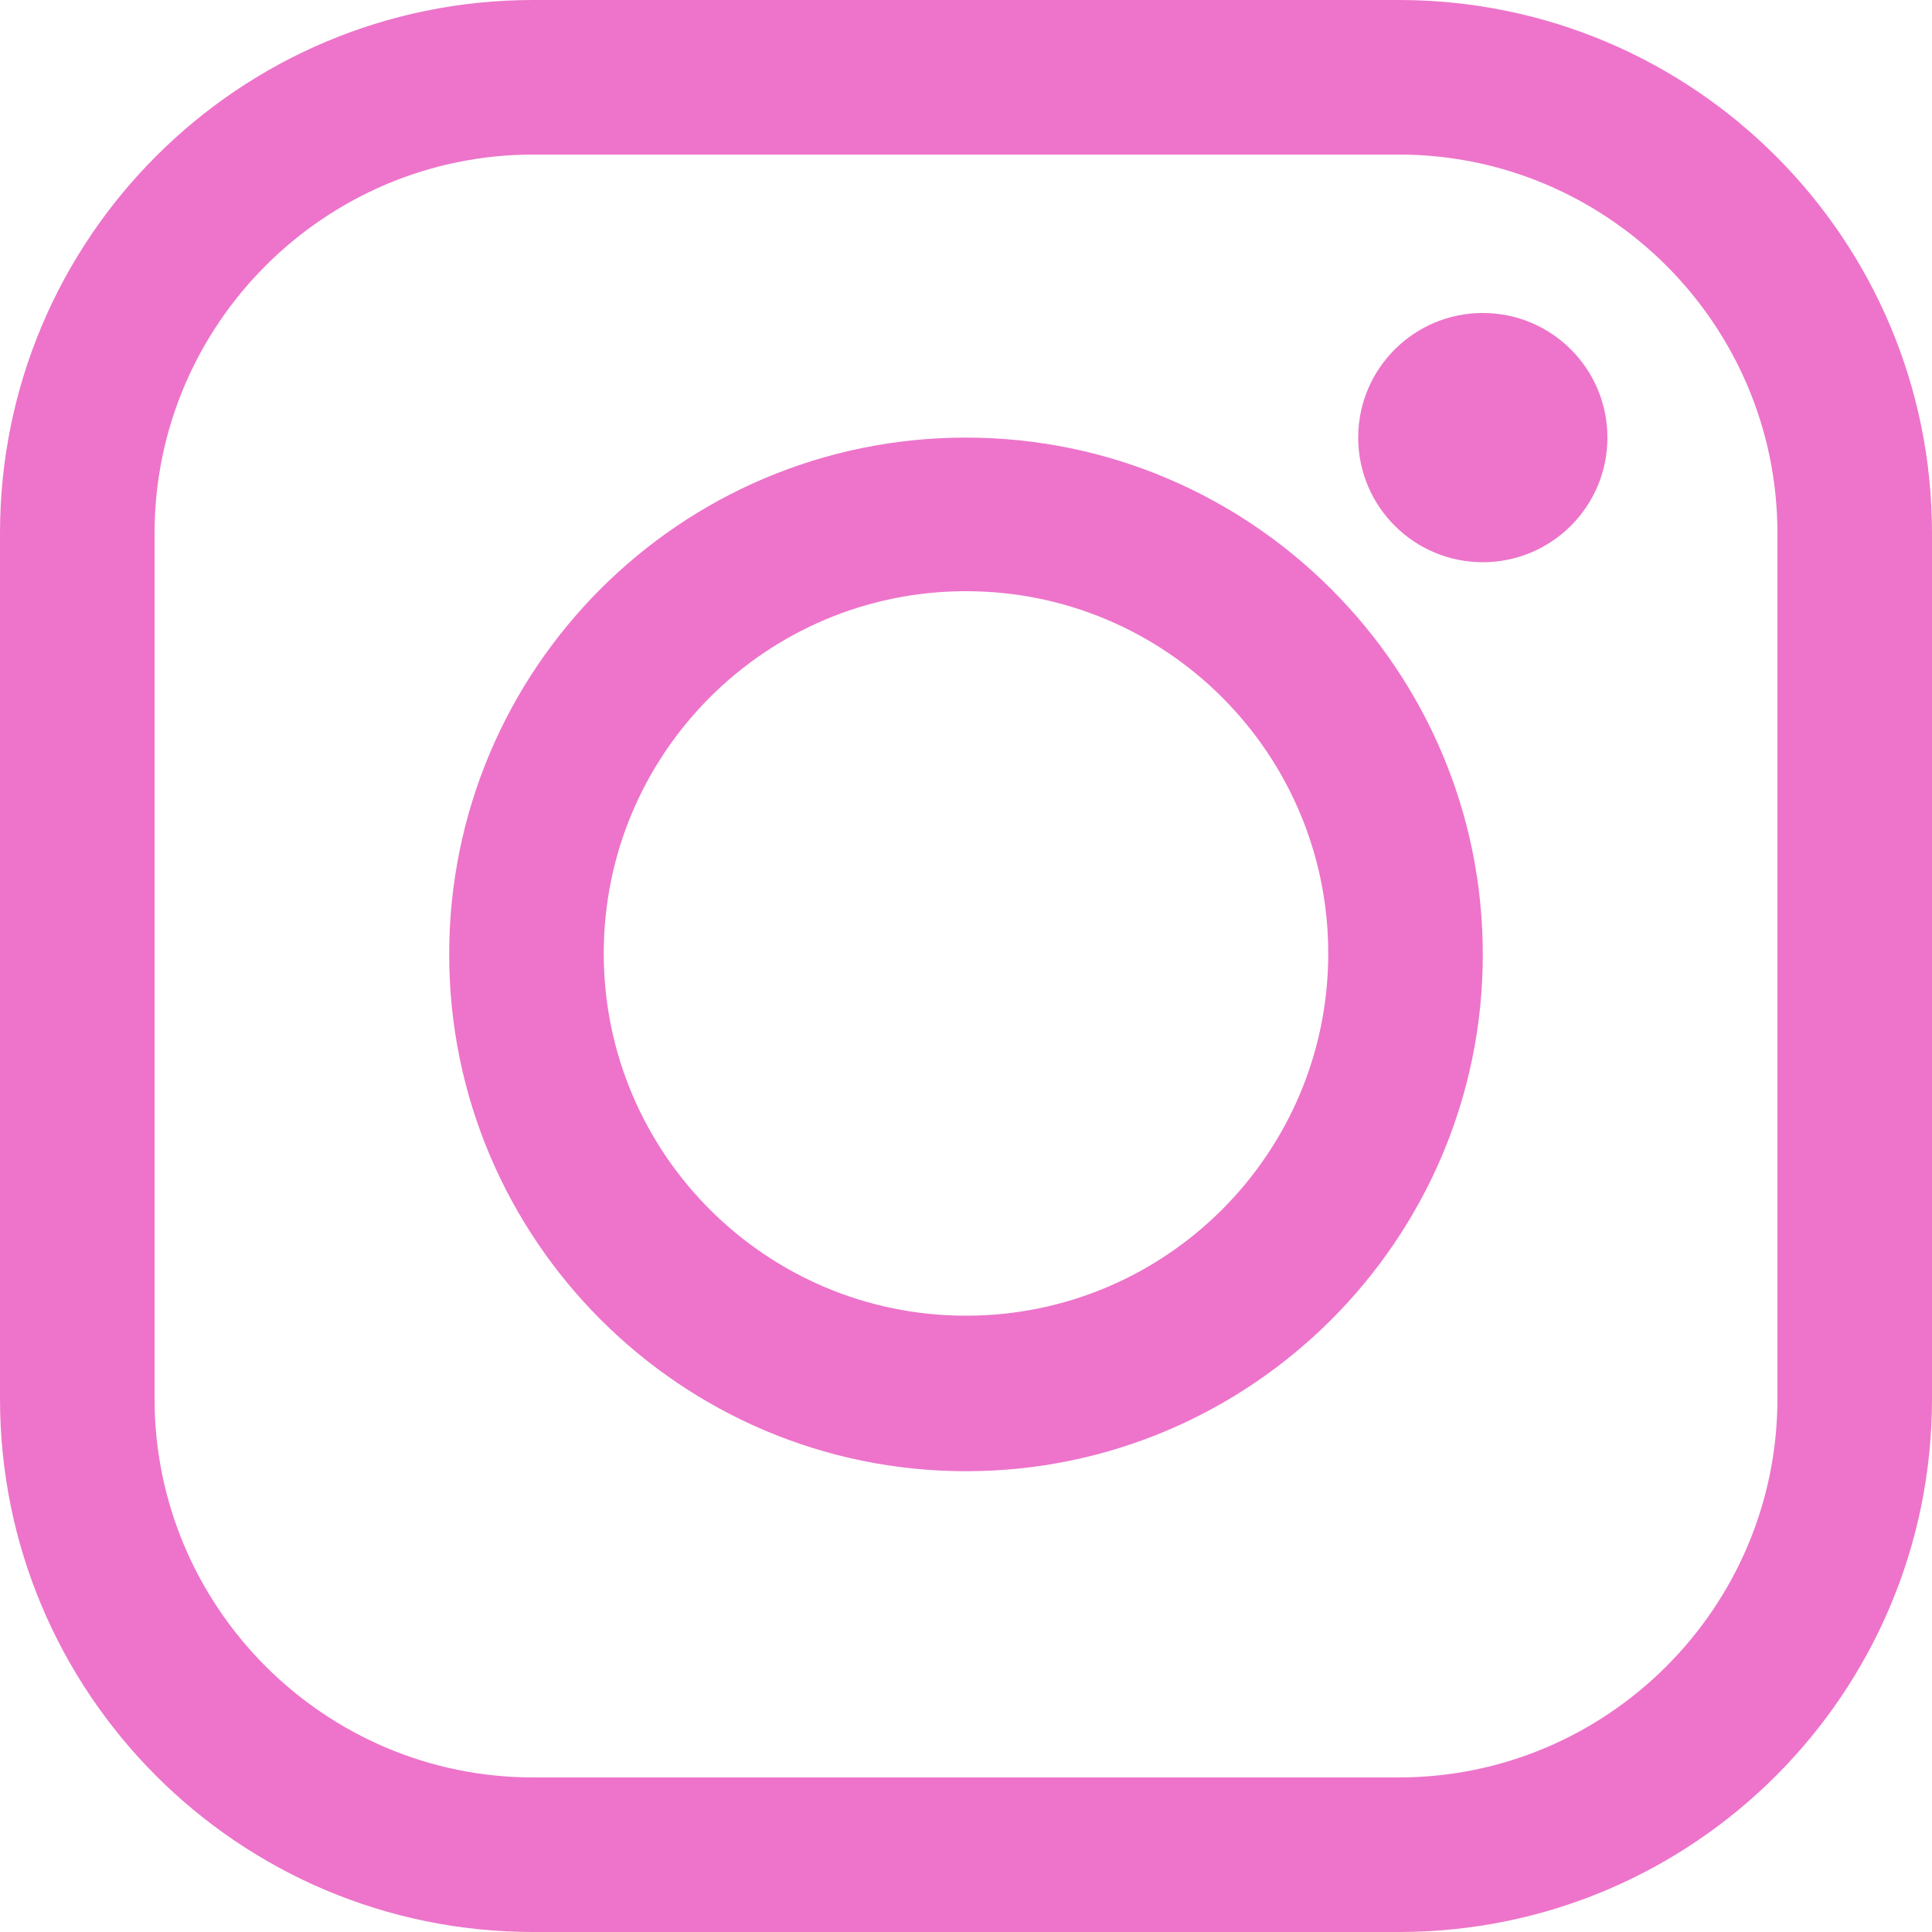
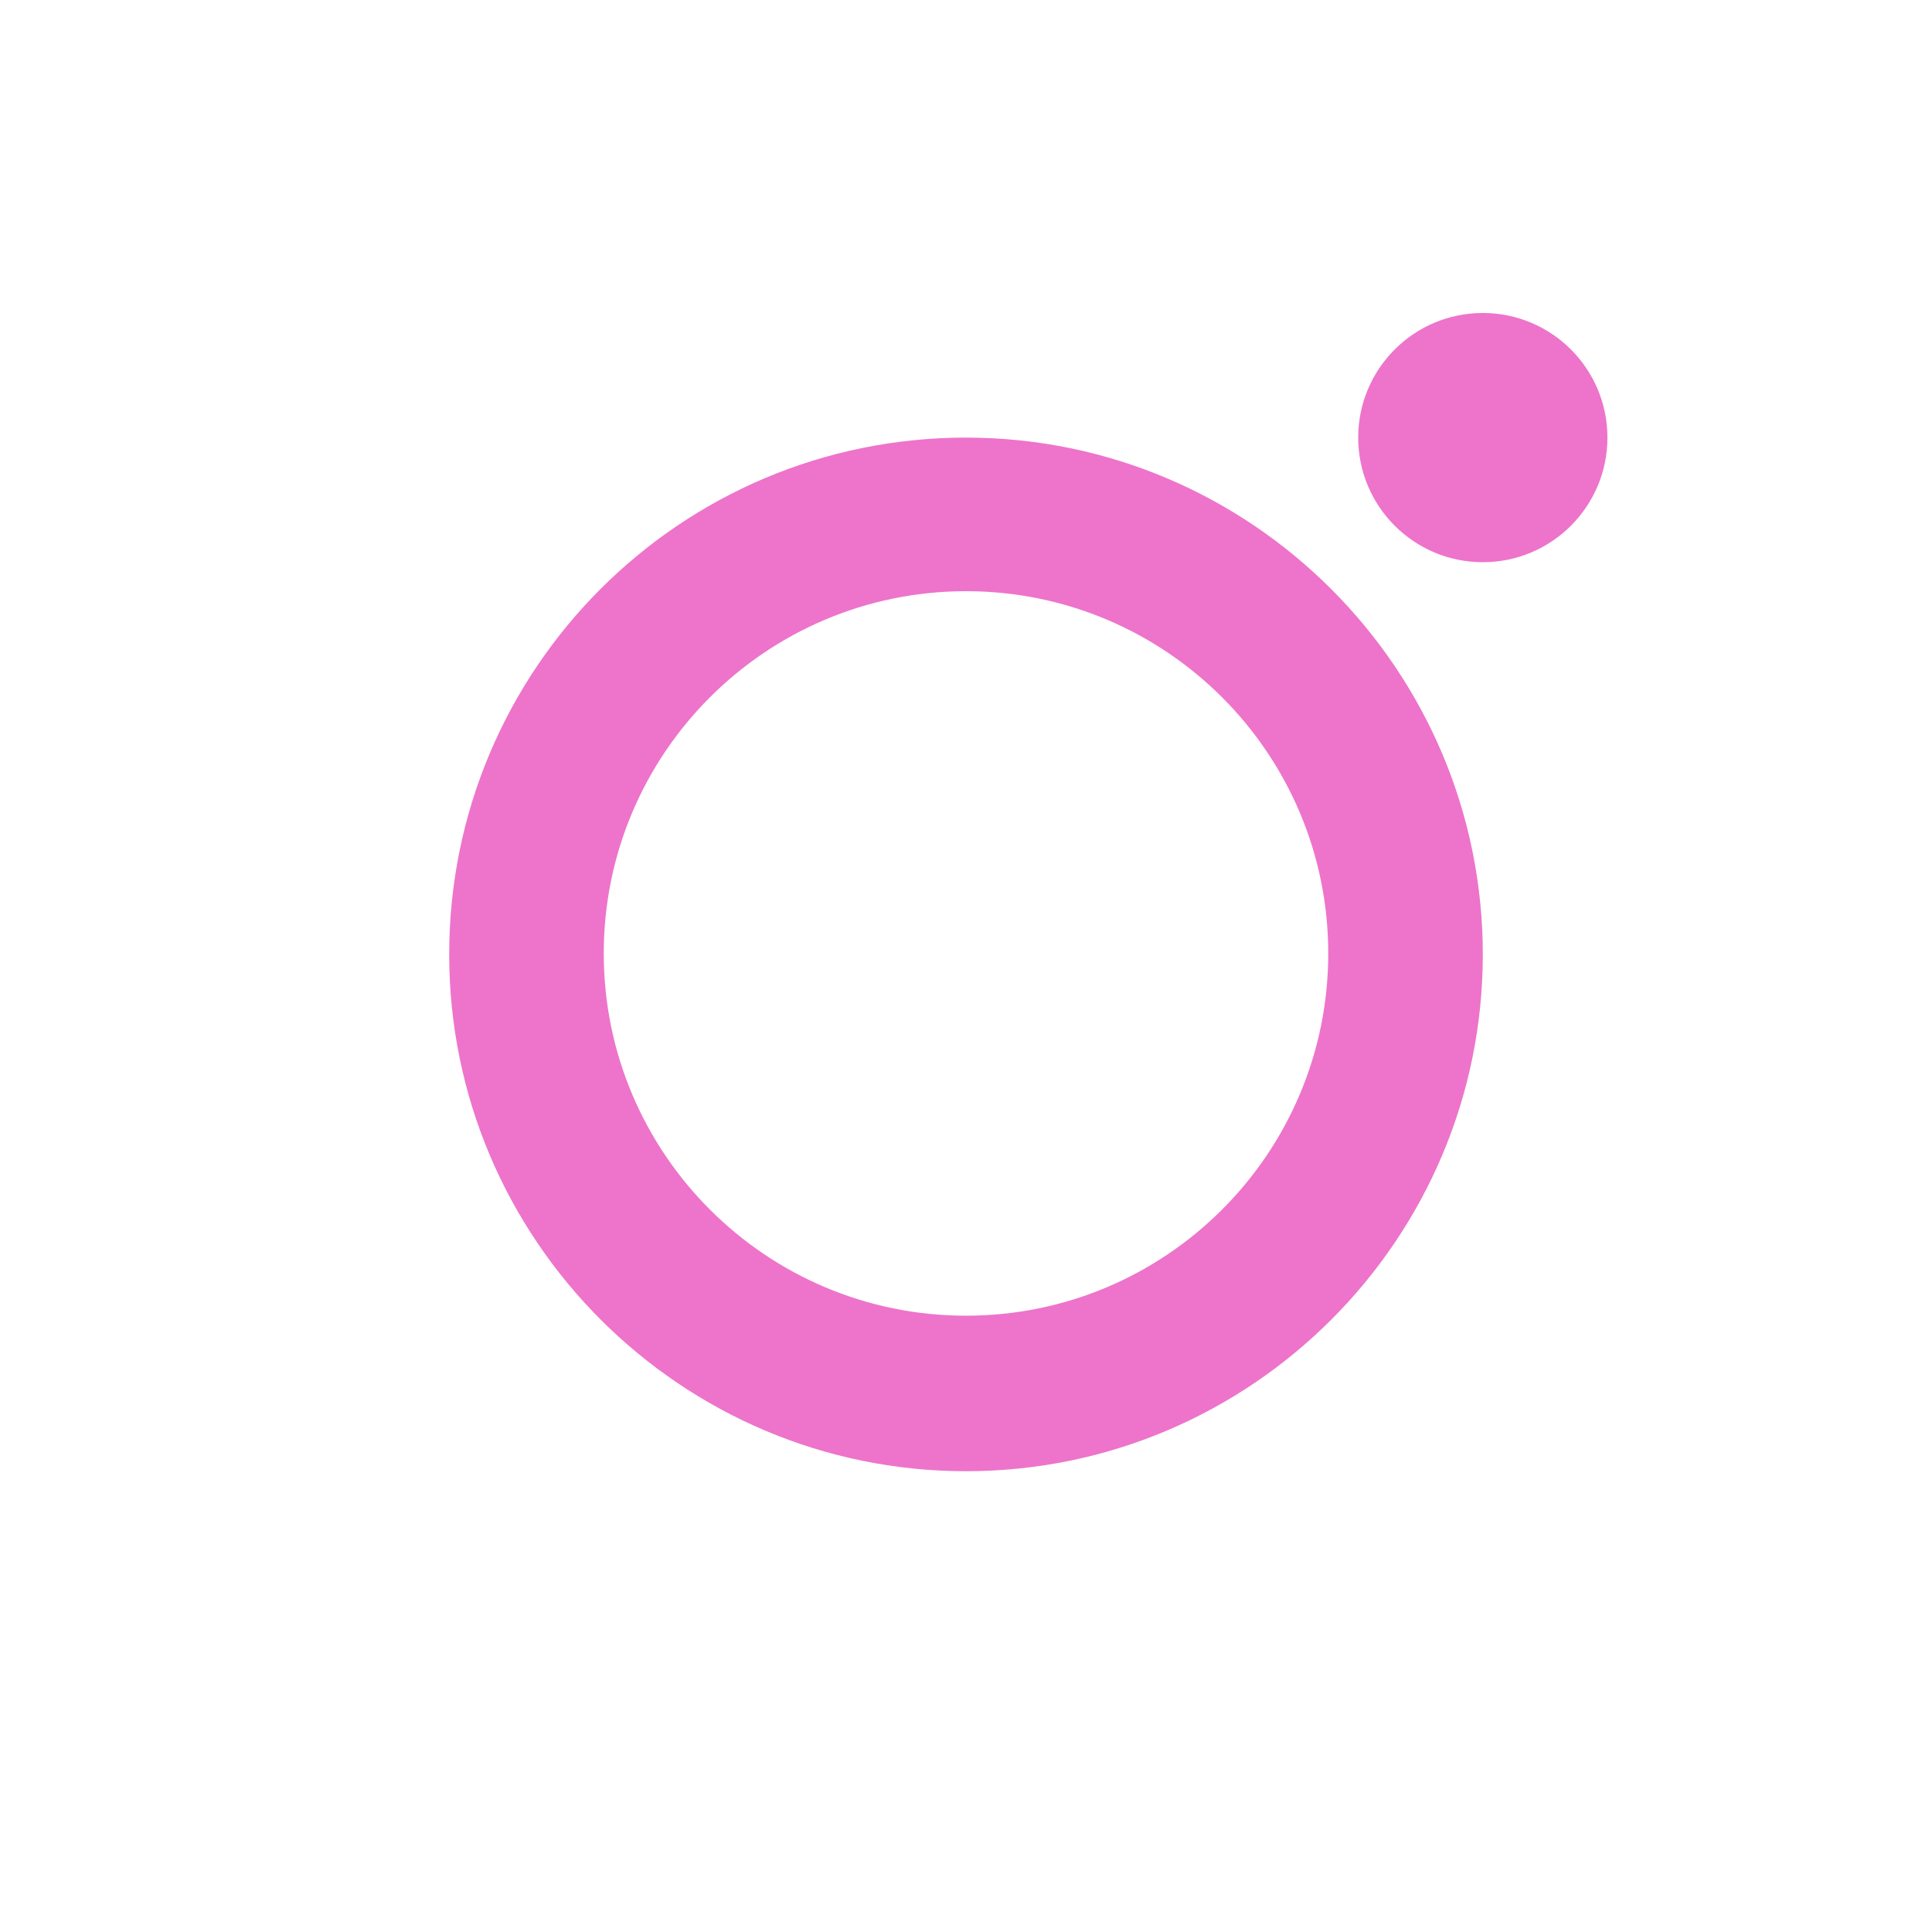
<svg xmlns="http://www.w3.org/2000/svg" id="instagram-icon" baseProfile="tiny" version="1.2" viewBox="0 0 200 200">
-   <path d="M144.8,16c21.6,0,39.2,17.6,39.2,39.2v89.6c0,21.6-17.6,39.2-39.2,39.2H55.2c-21.6,0-39.2-17.6-39.2-39.2V55.2c0-21.6,17.6-39.2,39.2-39.2h89.6M144.8,0H55.2C24.7,0,0,24.7,0,55.2v89.6C0,175.3,24.7,200,55.2,200h89.6c30.5,0,55.2-24.7,55.2-55.2V55.2c0-30.5-24.7-55.2-55.2-55.2h0Z" fill="#ed74ca" />
  <path d="M100,61.2c20.7,0,37.5,16.8,37.5,37.5s-16.8,37.5-37.5,37.5-37.5-16.8-37.5-37.5,16.8-37.5,37.5-37.5M100,45.3c-29.6,0-53.5,24-53.5,53.5s24,53.5,53.5,53.5,53.5-24,53.5-53.5-24-53.5-53.5-53.5h0Z" fill="#ed74ca" />
  <circle cx="153.5" cy="45.3" r="12.9" fill="#ed74ca" />
</svg>